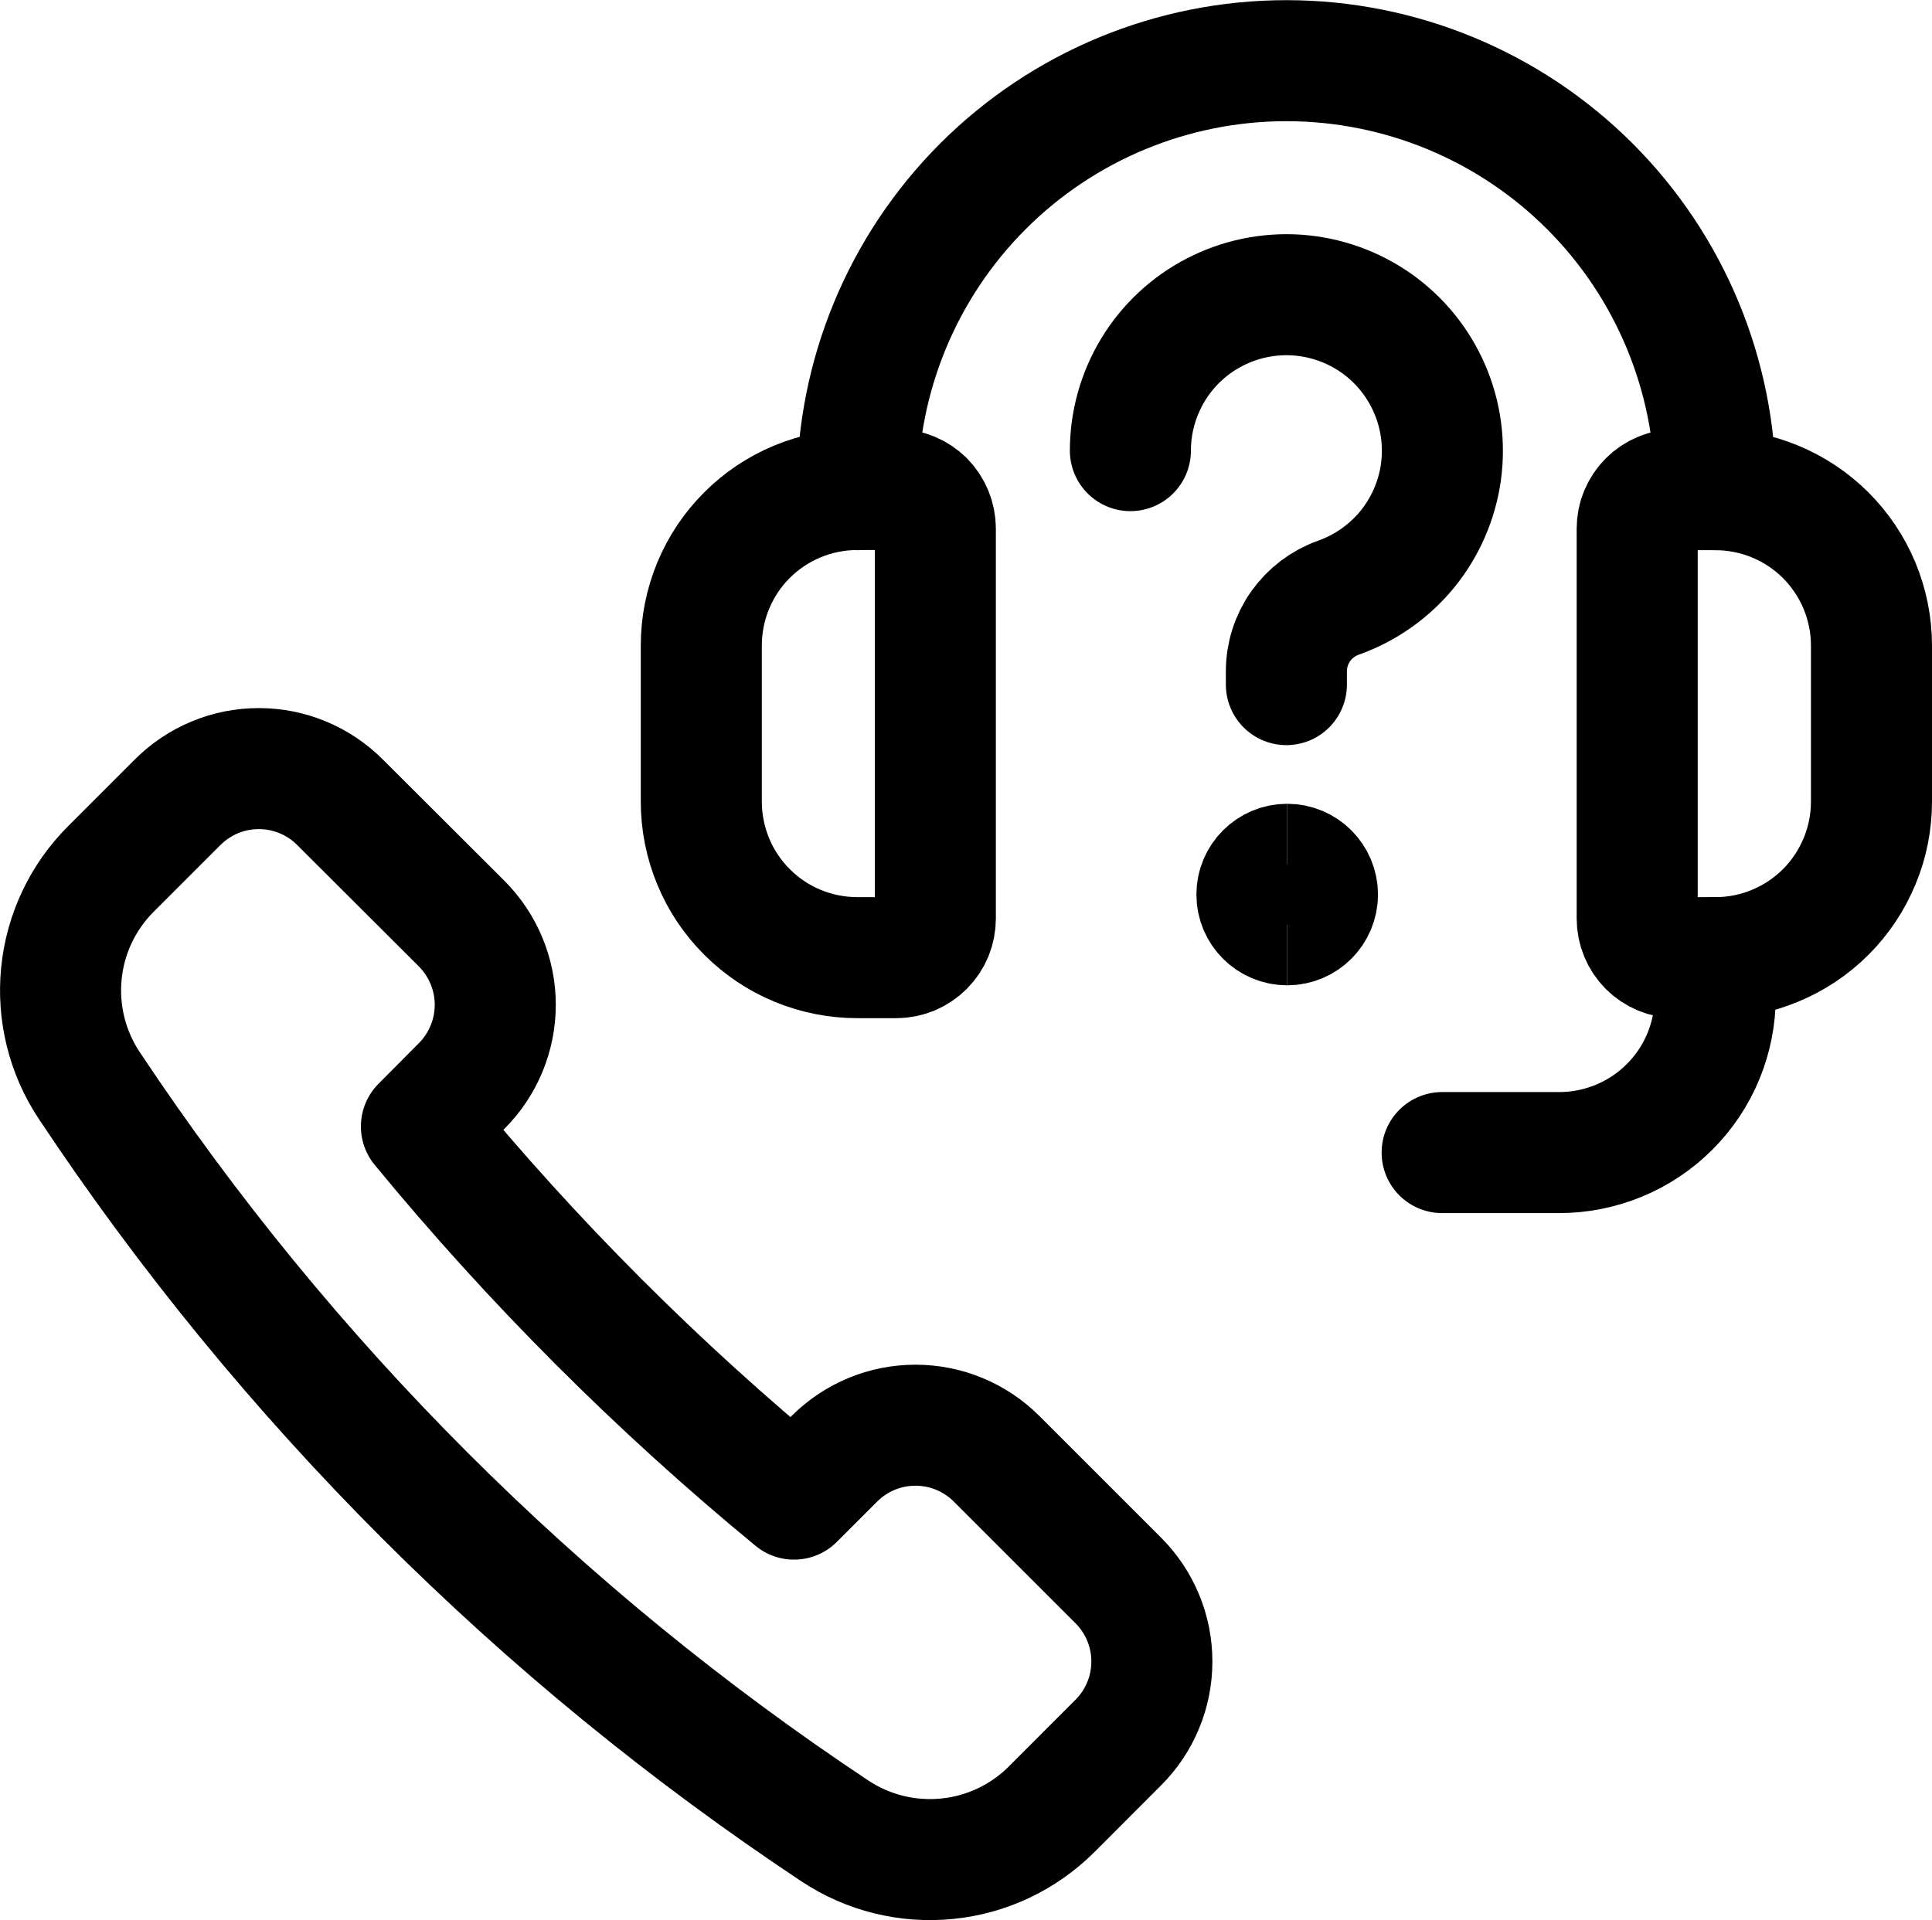
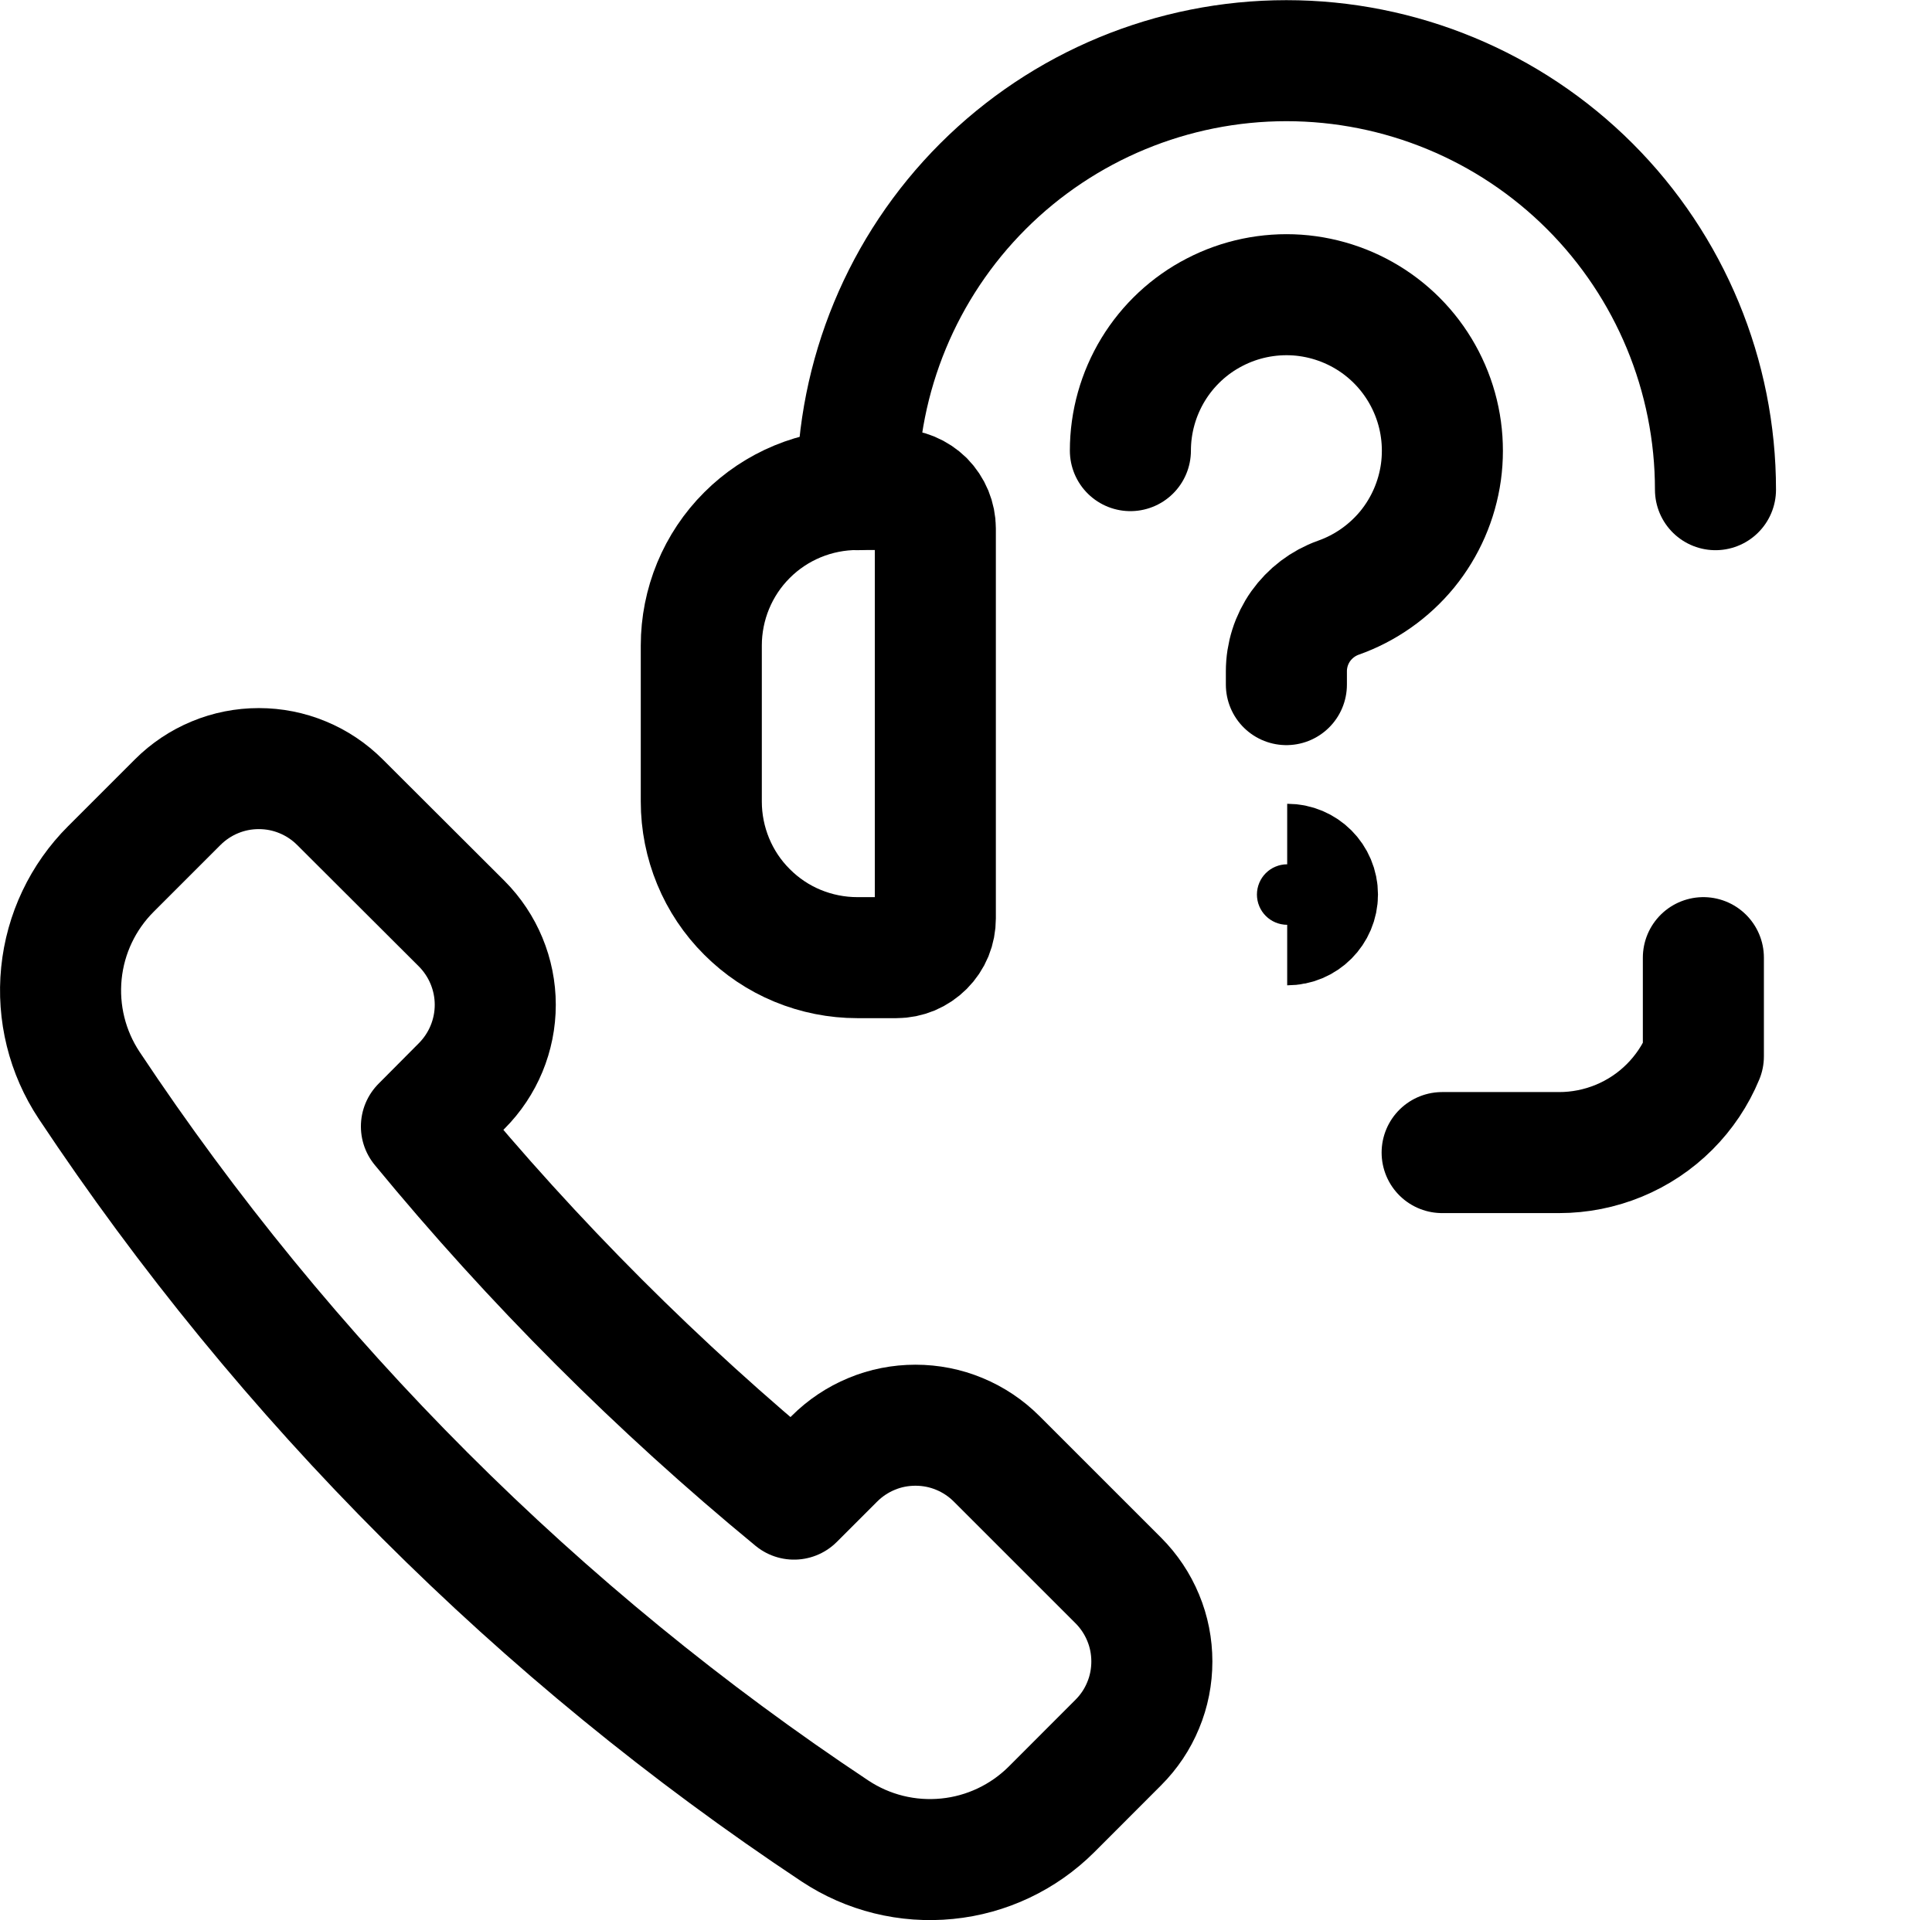
<svg xmlns="http://www.w3.org/2000/svg" fill="none" viewBox="0.03 0.1 23.94 23.8">
  <path stroke="#000000" stroke-linecap="round" stroke-linejoin="round" stroke-width="1.5" d="M5.751 13.559C6.017 13.292 6.167 12.931 6.167 12.553C6.167 12.177 6.017 11.815 5.751 11.548L4.242 10.042C4.11 9.91 3.953 9.805 3.781 9.734C3.608 9.662 3.424 9.626 3.237 9.626C3.05 9.626 2.866 9.662 2.693 9.734C2.521 9.805 2.364 9.91 2.232 10.042L1.405 10.869C1.057 11.216 0.84 11.673 0.791 12.162C0.742 12.651 0.863 13.142 1.135 13.552C3.569 17.217 6.711 20.359 10.376 22.793C10.786 23.065 11.277 23.186 11.766 23.137C12.255 23.089 12.712 22.872 13.06 22.525L13.887 21.697C14.019 21.565 14.124 21.409 14.195 21.236C14.267 21.064 14.303 20.879 14.303 20.692C14.303 20.506 14.267 20.321 14.195 20.149C14.124 19.977 14.019 19.82 13.887 19.688V19.688L12.379 18.18C12.247 18.048 12.09 17.943 11.918 17.872C11.745 17.8 11.561 17.764 11.374 17.764C11.187 17.764 11.002 17.8 10.83 17.872C10.658 17.943 10.501 18.048 10.369 18.18L9.869 18.68C8.184 17.293 6.638 15.746 5.252 14.061L5.751 13.559Z" />
  <path stroke="#000000" stroke-linecap="round" stroke-linejoin="round" stroke-width="1.5" d="M11.137 11.969H10.653C10.399 11.969 10.148 11.919 9.913 11.822C9.678 11.725 9.465 11.582 9.286 11.402C9.106 11.223 8.964 11.01 8.867 10.775C8.77 10.54 8.72 10.289 8.72 10.035V8.1C8.72 7.846 8.77 7.595 8.867 7.36C8.964 7.126 9.106 6.912 9.286 6.733C9.465 6.553 9.679 6.411 9.913 6.314C10.148 6.217 10.399 6.167 10.653 6.167H11.137C11.2 6.167 11.263 6.179 11.322 6.204C11.38 6.228 11.434 6.264 11.479 6.308C11.523 6.353 11.559 6.407 11.583 6.465C11.607 6.524 11.62 6.587 11.62 6.65V11.483C11.62 11.547 11.608 11.61 11.584 11.669C11.56 11.727 11.524 11.781 11.479 11.826C11.434 11.871 11.381 11.907 11.322 11.932C11.264 11.956 11.201 11.969 11.137 11.969V11.969Z" />
-   <path stroke="#000000" stroke-linecap="round" stroke-linejoin="round" stroke-width="1.5" d="M21.287 11.969H20.8C20.672 11.969 20.549 11.918 20.458 11.827C20.368 11.736 20.317 11.613 20.317 11.485V6.652C20.317 6.589 20.329 6.526 20.354 6.467C20.378 6.409 20.414 6.355 20.459 6.31C20.503 6.266 20.557 6.23 20.615 6.206C20.674 6.181 20.737 6.169 20.8 6.169H21.284C21.538 6.169 21.789 6.218 22.024 6.315C22.259 6.412 22.472 6.554 22.652 6.733C22.832 6.913 22.975 7.126 23.072 7.36C23.169 7.595 23.22 7.846 23.22 8.1V10.033C23.22 10.287 23.171 10.539 23.073 10.773C22.976 11.008 22.834 11.222 22.655 11.401C22.475 11.581 22.262 11.724 22.027 11.821C21.793 11.919 21.541 11.969 21.287 11.969V11.969Z" />
  <path stroke="#000000" stroke-linecap="round" stroke-linejoin="round" stroke-width="1.5" d="M10.653 6.169C10.653 4.759 11.213 3.406 12.21 2.409C13.207 1.412 14.56 0.852 15.97 0.852V0.852C17.38 0.852 18.733 1.412 19.73 2.409C20.727 3.406 21.287 4.759 21.287 6.169" />
-   <path stroke="#000000" stroke-linecap="round" stroke-linejoin="round" stroke-width="1.5" d="M17.9 14.385H19.35C19.604 14.385 19.855 14.335 20.09 14.238C20.325 14.141 20.538 13.999 20.718 13.819C20.897 13.64 21.04 13.427 21.137 13.192C21.234 12.957 21.284 12.706 21.284 12.452V12.452V11.969" />
+   <path stroke="#000000" stroke-linecap="round" stroke-linejoin="round" stroke-width="1.5" d="M17.9 14.385H19.35C19.604 14.385 19.855 14.335 20.09 14.238C20.325 14.141 20.538 13.999 20.718 13.819C20.897 13.64 21.04 13.427 21.137 13.192V12.452V11.969" />
  <path stroke="#000000" stroke-linecap="round" stroke-linejoin="round" stroke-width="1.5" d="M14.037 5.685C14.037 5.331 14.135 4.983 14.319 4.68C14.503 4.378 14.767 4.131 15.082 3.969C15.396 3.806 15.75 3.733 16.104 3.757C16.457 3.782 16.797 3.903 17.086 4.107C17.376 4.312 17.603 4.592 17.744 4.918C17.885 5.243 17.933 5.6 17.885 5.951C17.836 6.302 17.692 6.633 17.468 6.908C17.243 7.182 16.948 7.39 16.614 7.508C16.426 7.575 16.263 7.699 16.147 7.862C16.032 8.025 15.97 8.22 15.97 8.42V8.585" />
-   <path stroke="#000000" stroke-width="1.5" d="M15.98 11.562C15.773 11.562 15.605 11.394 15.605 11.187C15.605 10.98 15.773 10.812 15.98 10.812" />
  <path stroke="#000000" stroke-width="1.5" d="M15.98 11.562C16.187 11.562 16.355 11.394 16.355 11.187C16.355 10.98 16.187 10.812 15.98 10.812" />
</svg>